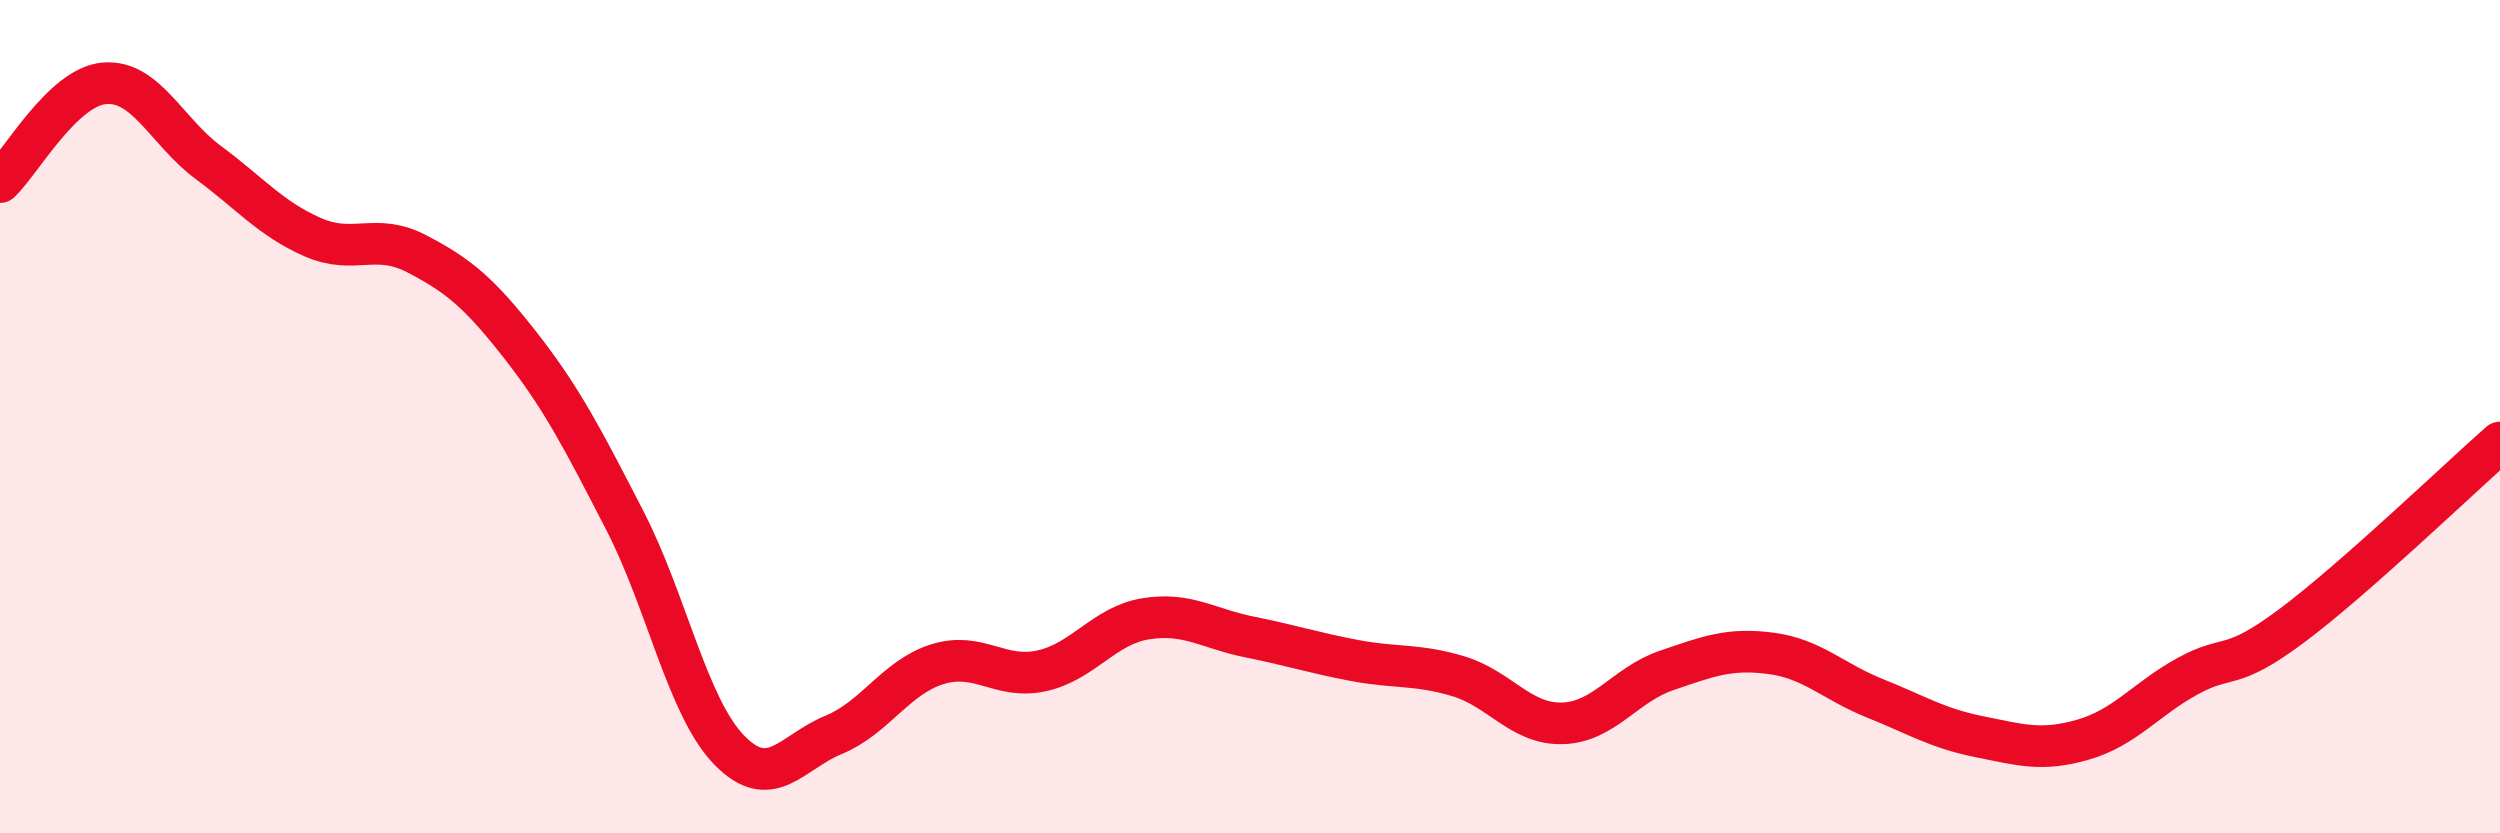
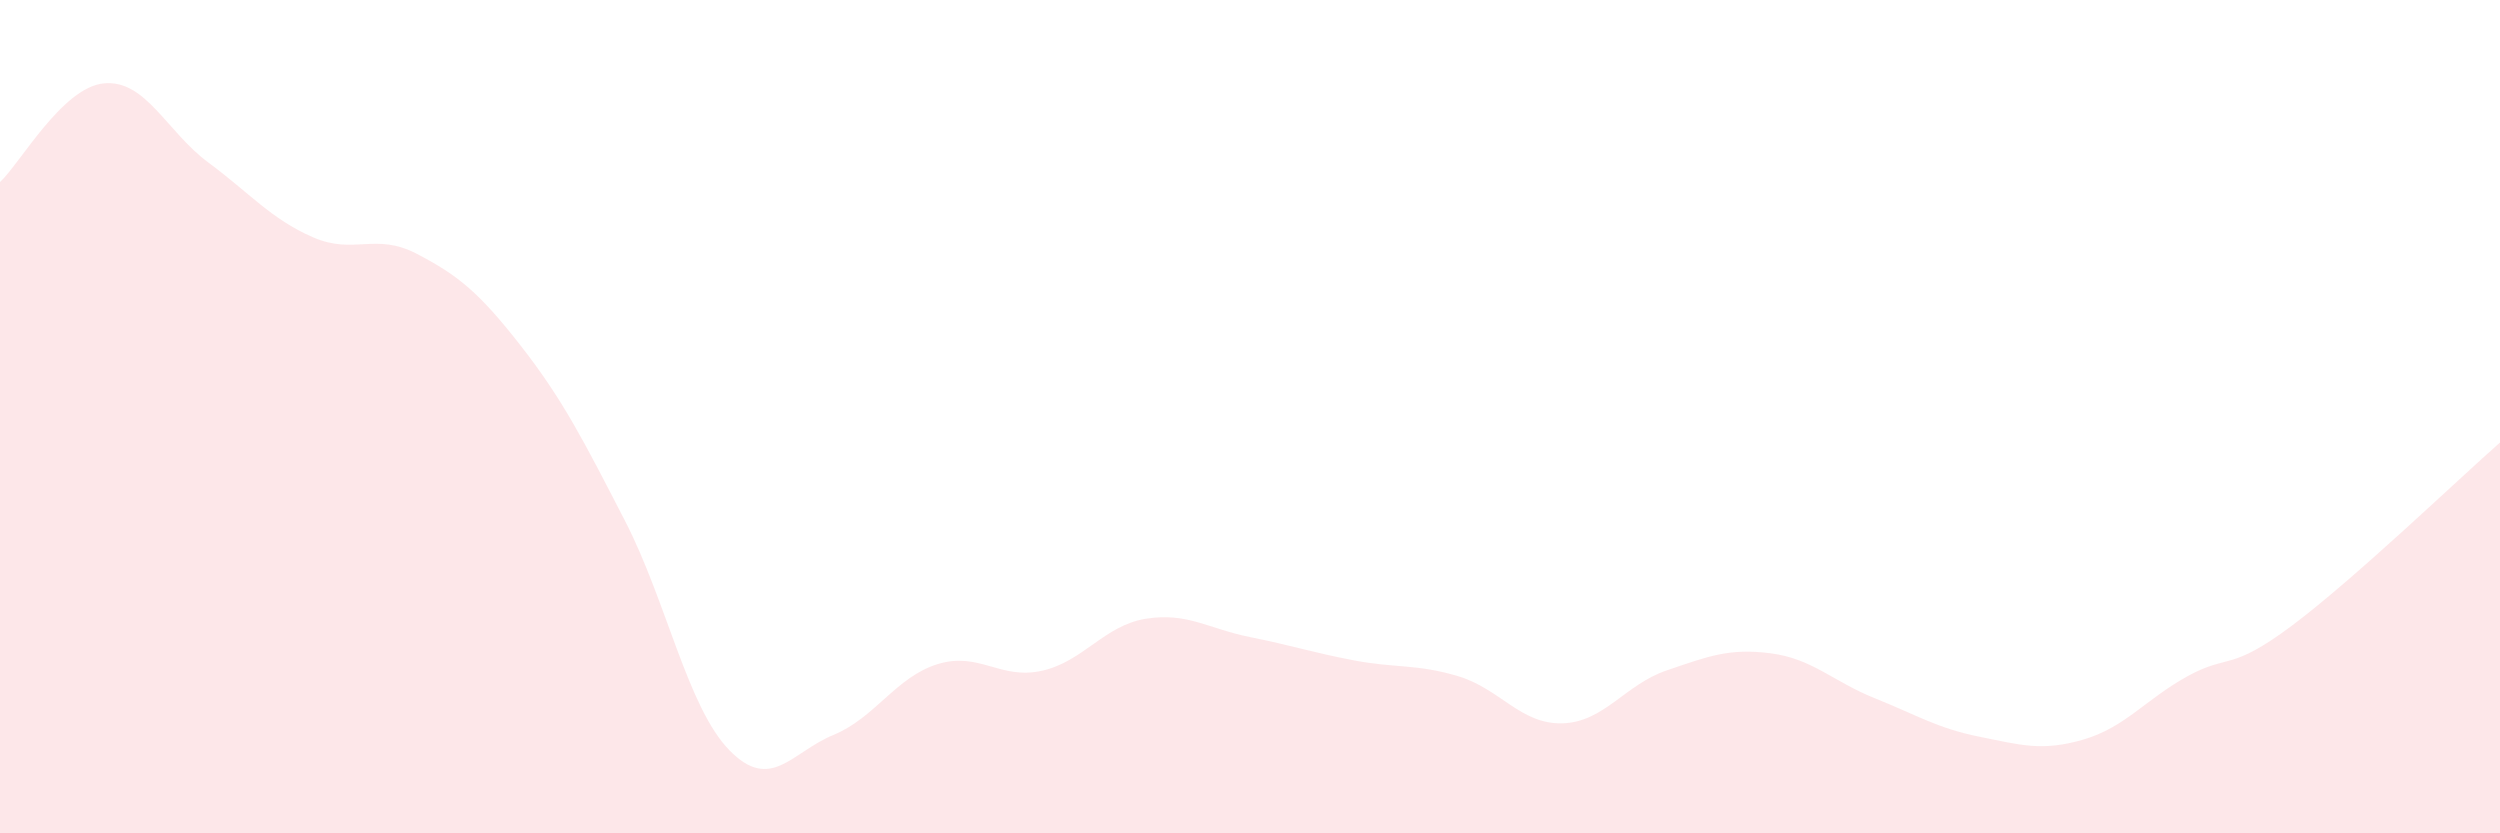
<svg xmlns="http://www.w3.org/2000/svg" width="60" height="20" viewBox="0 0 60 20">
  <path d="M 0,4.37 C 0.5,3.9 1.5,2.09 2.5,2 C 3.5,1.91 4,3.16 5,3.9 C 6,4.64 6.5,5.25 7.5,5.69 C 8.5,6.13 9,5.57 10,6.09 C 11,6.61 11.5,7.02 12.5,8.3 C 13.5,9.58 14,10.56 15,12.5 C 16,14.44 16.5,16.97 17.5,18 C 18.5,19.03 19,18.05 20,17.64 C 21,17.23 21.5,16.25 22.5,15.94 C 23.5,15.63 24,16.32 25,16.1 C 26,15.88 26.5,15.01 27.5,14.85 C 28.5,14.69 29,15.09 30,15.29 C 31,15.49 31.5,15.66 32.5,15.85 C 33.5,16.04 34,15.93 35,16.23 C 36,16.53 36.5,17.39 37.5,17.36 C 38.5,17.33 39,16.43 40,16.09 C 41,15.75 41.5,15.55 42.5,15.68 C 43.5,15.81 44,16.36 45,16.76 C 46,17.16 46.5,17.48 47.5,17.68 C 48.5,17.88 49,18.04 50,17.75 C 51,17.46 51.5,16.78 52.5,16.23 C 53.5,15.68 53.5,16.14 55,15.02 C 56.5,13.9 59,11.5 60,10.62L60 20L0 20Z" fill="#EB0A25" opacity="0.1" stroke-linecap="round" stroke-linejoin="round" />
-   <path d="M 0,4.37 C 0.5,3.9 1.5,2.09 2.5,2 C 3.5,1.91 4,3.16 5,3.9 C 6,4.64 6.5,5.25 7.5,5.69 C 8.5,6.13 9,5.57 10,6.09 C 11,6.61 11.5,7.02 12.5,8.3 C 13.5,9.58 14,10.56 15,12.5 C 16,14.44 16.5,16.97 17.5,18 C 18.5,19.03 19,18.05 20,17.64 C 21,17.23 21.5,16.25 22.5,15.94 C 23.5,15.63 24,16.32 25,16.1 C 26,15.88 26.5,15.01 27.5,14.85 C 28.5,14.69 29,15.09 30,15.29 C 31,15.49 31.5,15.66 32.5,15.85 C 33.5,16.04 34,15.93 35,16.23 C 36,16.53 36.5,17.39 37.5,17.36 C 38.5,17.33 39,16.43 40,16.09 C 41,15.75 41.5,15.55 42.5,15.68 C 43.5,15.81 44,16.36 45,16.76 C 46,17.16 46.5,17.48 47.5,17.68 C 48.5,17.88 49,18.04 50,17.75 C 51,17.46 51.5,16.78 52.5,16.23 C 53.5,15.68 53.5,16.14 55,15.02 C 56.5,13.9 59,11.5 60,10.62" stroke="#EB0A25" stroke-width="1" fill="none" stroke-linecap="round" stroke-linejoin="round" />
</svg>